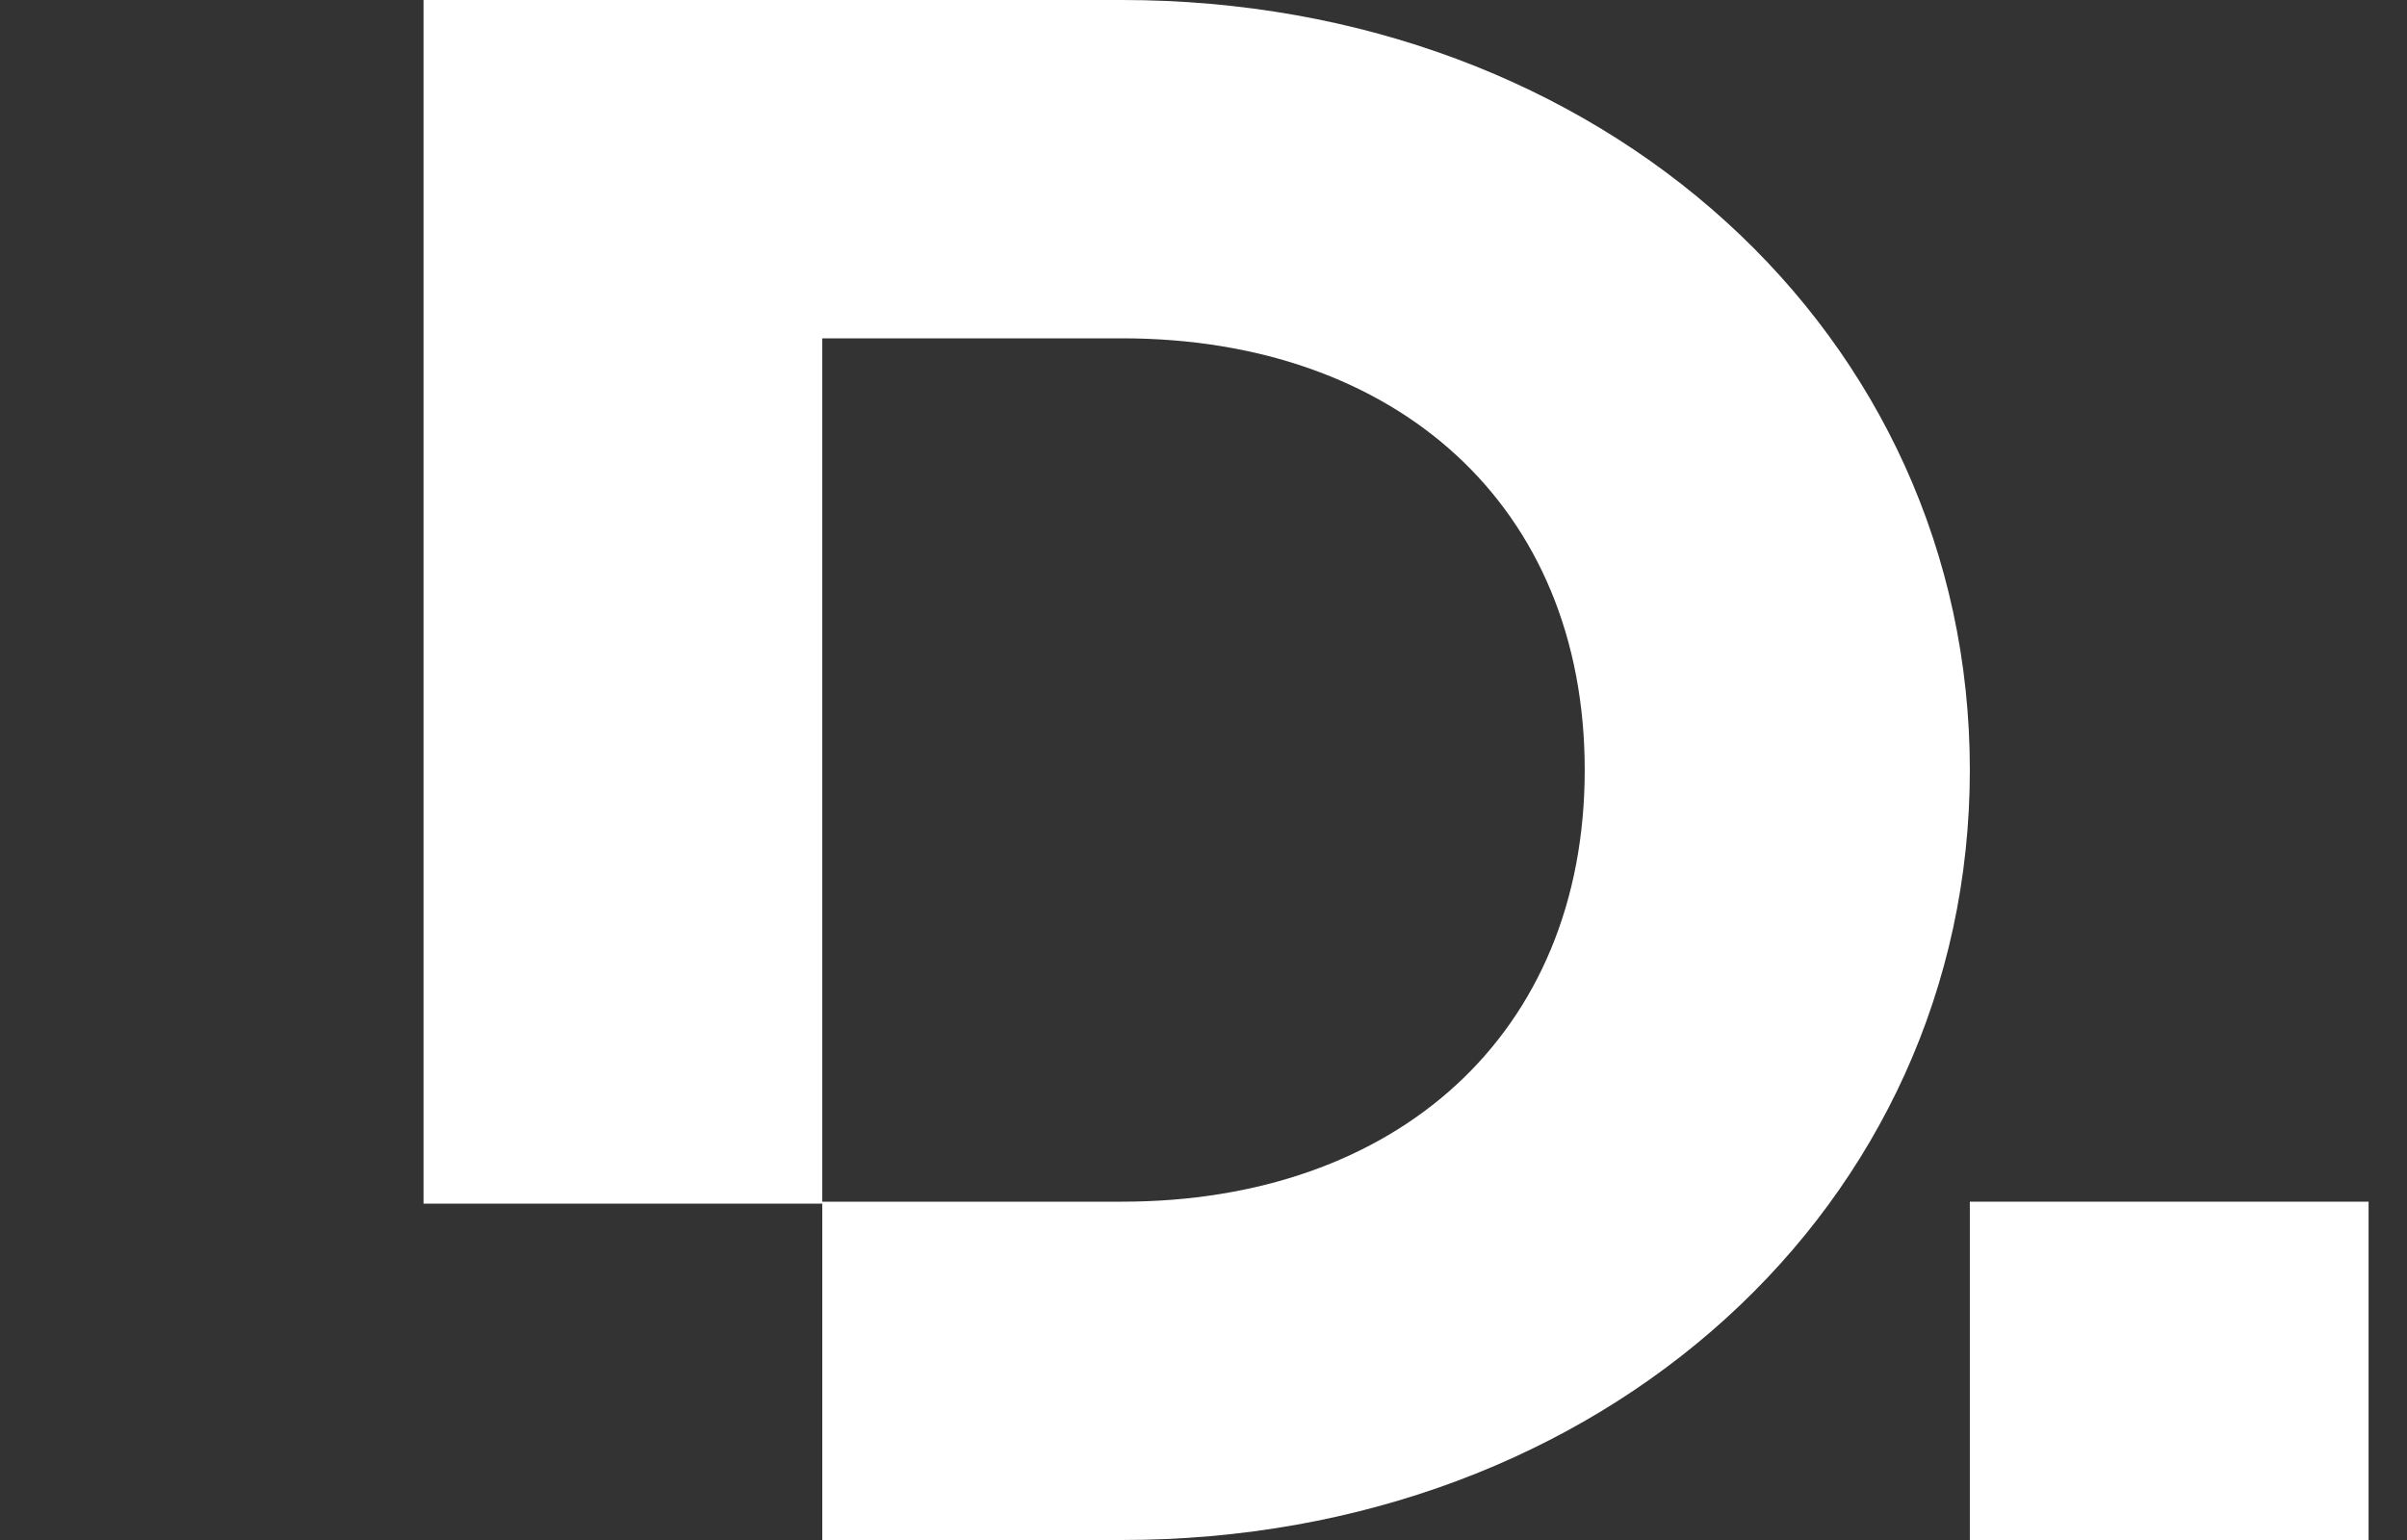
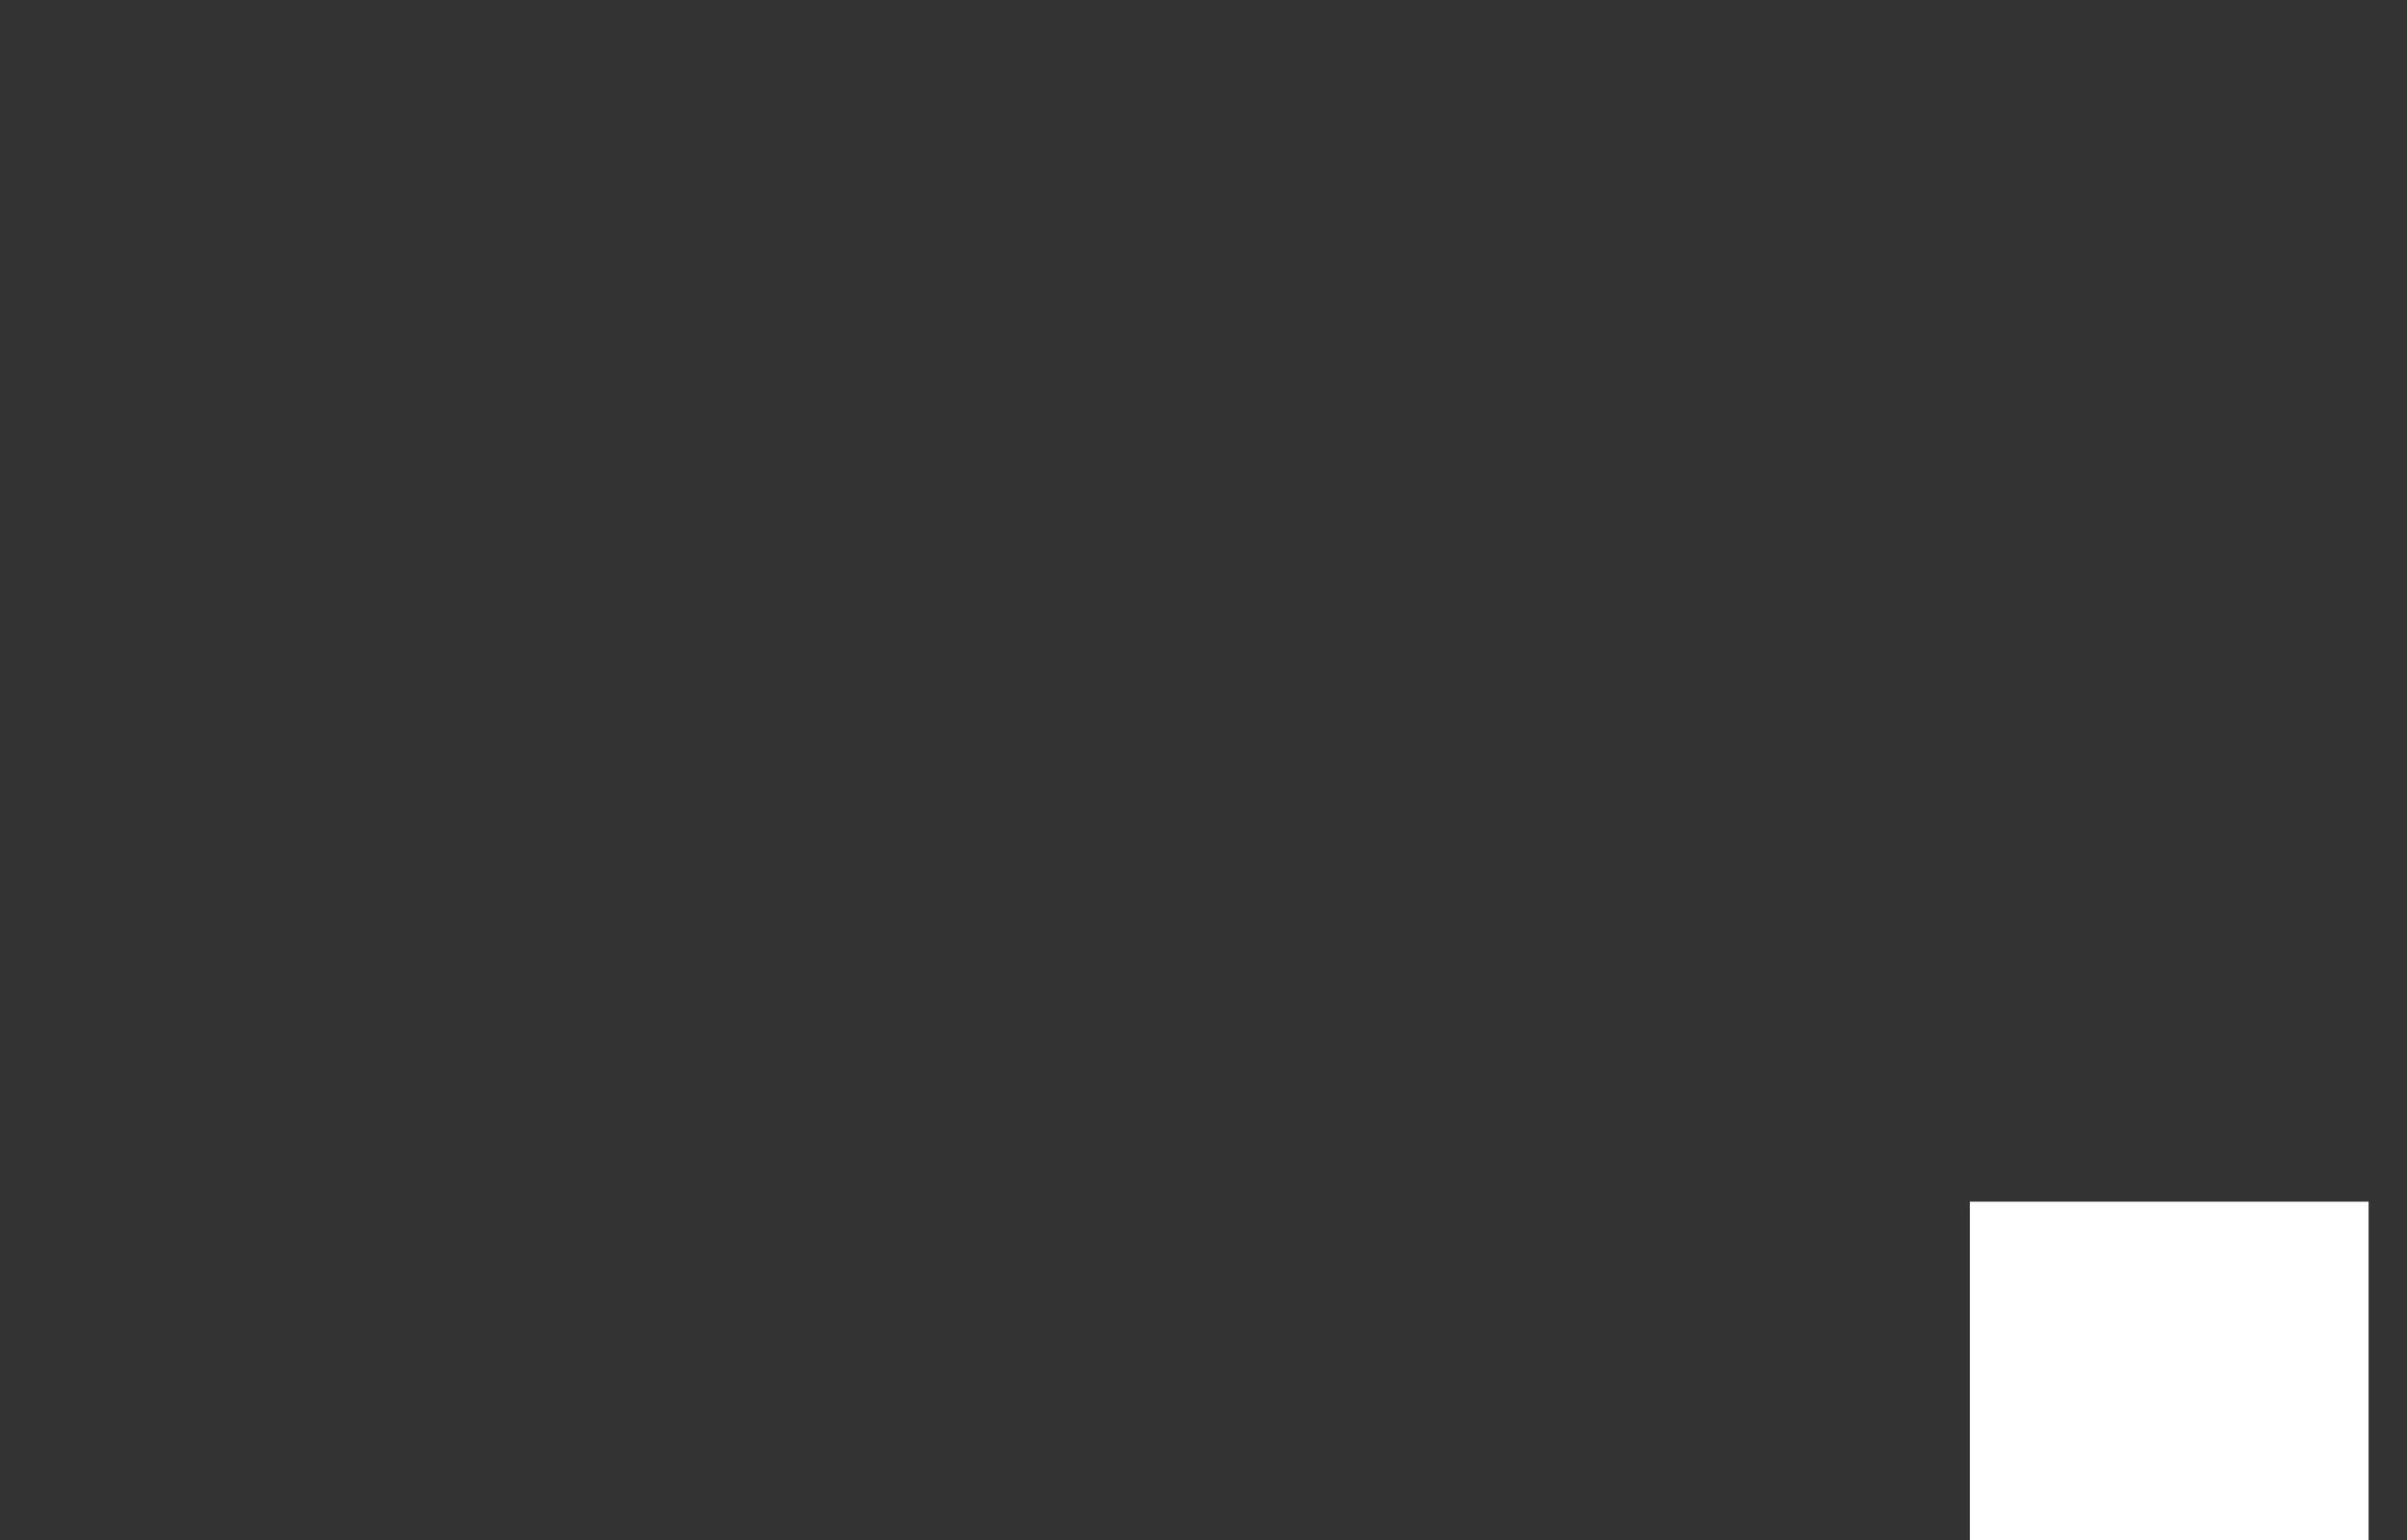
<svg xmlns="http://www.w3.org/2000/svg" width="50" height="32" viewBox="0 0 50 32" fill="none">
  <rect x="0" y="0" width="50" height="32" fill="#333333" stroke="none" />
-   <path d="M23.303 0H8.798V25.01H17.081V7.03H23.303C29 7.03 32.919 10.505 32.919 16C32.919 21.495 29 24.97 23.303 24.97H17.081V32H23.303C33.283 32 40.919 25.05 40.919 16C40.919 6.949 33.283 0 23.303 0Z" fill="white" />
  <rect x="40.919" y="24.97" width="8.283" height="7.03" fill="white" />
</svg>